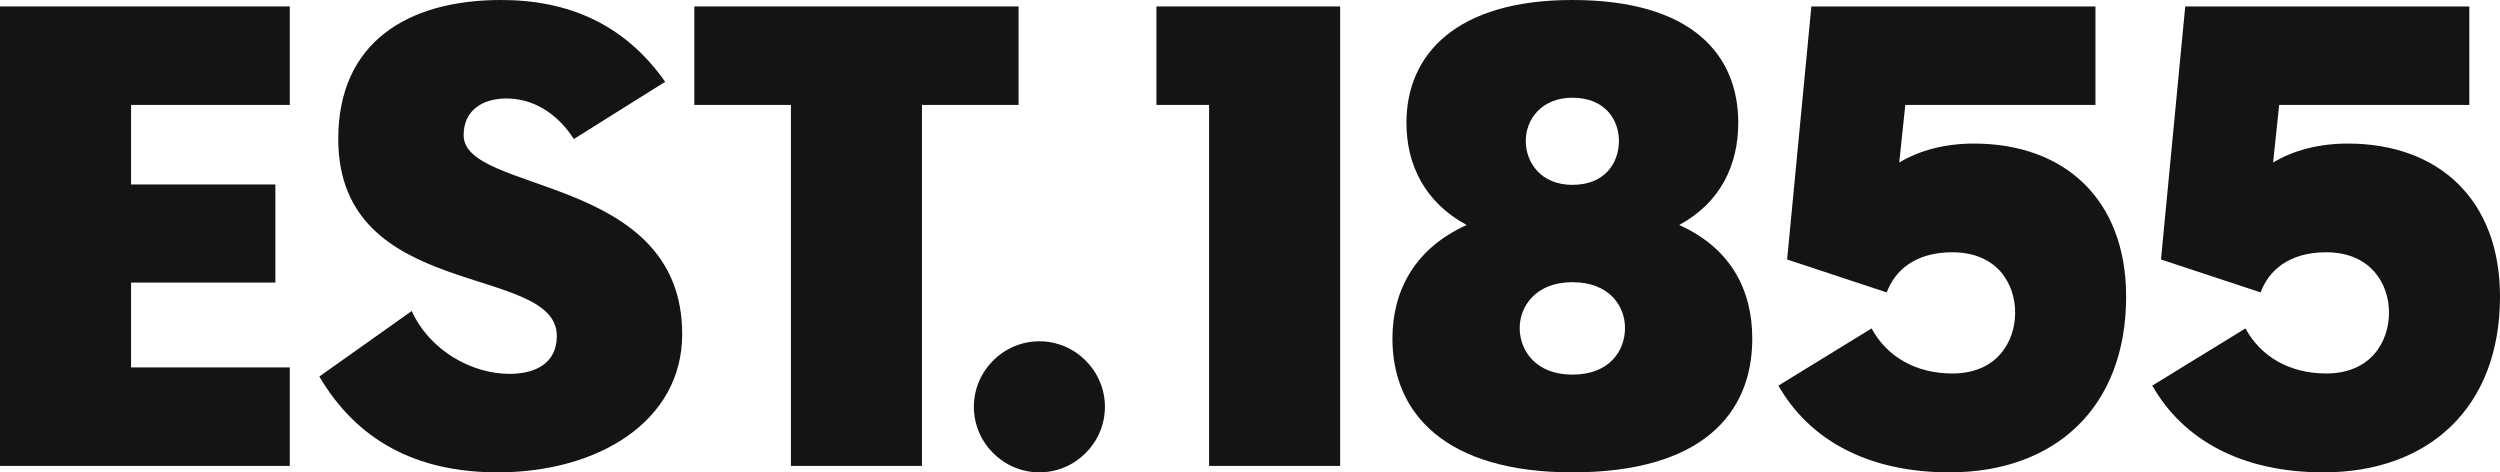
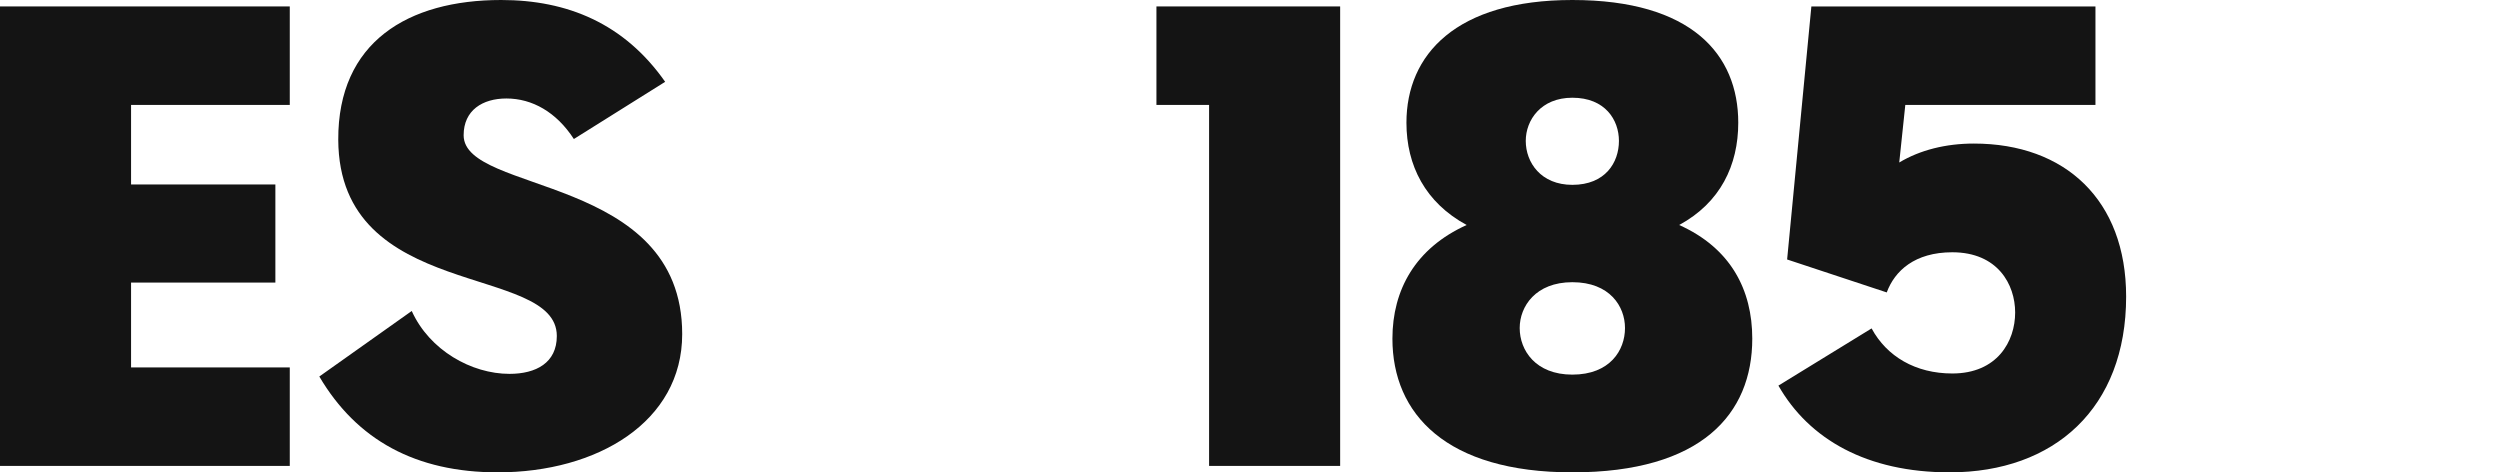
<svg xmlns="http://www.w3.org/2000/svg" id="Layer_1" x="0px" y="0px" viewBox="0 0 660 124.7" style="enable-background:new 0 0 660 124.7;" xml:space="preserve">
  <style type="text/css">	.st0{fill:#F8E8D3;}	.st1{fill:#141414;}	.st2{clip-path:url(#SVGID_00000002366642785164809030000010076716853340058278_);fill:#FFFFFF;}	.st3{clip-path:url(#SVGID_00000111870077515487601560000014064557376575013308_);fill:#FFFFFF;}	.st4{fill:#F0462F;}	.st5{fill:#1D1D1B;}</style>
  <g>
    <g>
-       <path class="st1" d="M619.8,37.9c-7.4,0-14.2,1.7-19.7,5l1.6-15.2h50.2v-26h-75l-6.4,66.8l26.3,8.7c2.1-5.7,7.4-10.6,17.3-10.6   c11.9,0,16.6,8.5,16.6,15.9c0,7.6-4.7,16.1-16.6,16.1c-9.7,0-17.3-4.5-21.3-11.9l-24.6,15.1c8.1,14.2,23.4,22.9,45.2,22.9   c27.7,0,46.6-17,46.6-46.4C660,52.8,643.9,37.9,619.8,37.9" />
      <path class="st1" d="M521.1,37.9c-7.4,0-14.2,1.7-19.7,5l1.6-15.2h50.2v-26h-75l-6.4,66.8l26.3,8.7c2.1-5.7,7.4-10.6,17.3-10.6   c12,0,16.6,8.5,16.6,15.9c0,7.6-4.7,16.1-16.6,16.1c-9.7,0-17.3-4.5-21.3-11.9l-24.6,15.1c8.1,14.2,23.4,22.9,45.2,22.9   c27.7,0,46.6-17,46.6-46.4C561.3,52.8,545.2,37.9,521.1,37.9" />
      <path class="st1" d="M415.1,98.9c-9.7,0-13.9-6.4-13.9-12.3c0-5.7,4.2-12.1,13.9-12.1c9.9,0,13.9,6.4,13.9,12.1   C429,92.5,425,98.9,415.1,98.9 M415.1,25.8c8.7,0,12.3,5.9,12.3,11.4c0,5.7-3.6,11.6-12.3,11.6c-8.3,0-12.3-5.9-12.3-11.6   C402.8,31.7,406.8,25.8,415.1,25.8 M443.3,59.4c10.9-5.9,15.6-15.8,15.6-27c0-18-12.3-32.4-43.8-32.4c-30.7,0-43.8,14.4-43.8,32.4   c0,11.3,5,21.1,15.9,27c-13.5,6.1-19.6,17.1-19.6,30c0,19.9,14.2,35.3,47.5,35.3c34.1,0,47.5-15.4,47.5-35.3   C462.6,76.5,456.9,65.5,443.3,59.4" />
    </g>
    <polygon class="st1" points="353.8,1.7 305.3,1.7 305.3,27.7 319.2,27.7 319.2,123 353.8,123  " />
    <g>
-       <path class="st1" d="M274.4,124.7c9.5,0,17.3-7.8,17.3-17.3c0-9.5-7.8-17.3-17.3-17.3c-9.5,0-17.3,7.8-17.3,17.3   C257.1,116.9,264.9,124.7,274.4,124.7" />
-     </g>
-     <polygon class="st1" points="268.9,1.7 183.3,1.7 183.3,27.7 208.8,27.7 208.8,123 243.4,123 243.4,27.7 268.9,27.7  " />
+       </g>
    <g>
      <path class="st1" d="M175.6,21.6C164.8,6.2,149.8,0,132.3,0c-24.6,0-43.1,11.1-43,36.9C89.5,79.8,147,69.4,147,88.7   c0,7.1-5.5,10-12.5,10c-10,0-21.1-6.2-25.8-16.6L84.3,99.4c9.9,16.8,25.5,25.3,47.1,25.3c26.3,0,48.7-13.3,48.7-36.5   c0-42.3-57.7-36.9-57.7-52.5c0-6.6,5-9.7,11.3-9.7c6.8,0,13.2,3.6,17.8,10.7L175.6,21.6z" />
    </g>
    <polygon class="st1" points="76.5,1.7 0,1.7 0,123 76.5,123 76.5,97 34.6,97 34.6,74.6 72.7,74.6 72.7,48.7 34.6,48.7 34.6,27.7   76.5,27.7  " />
  </g>
</svg>